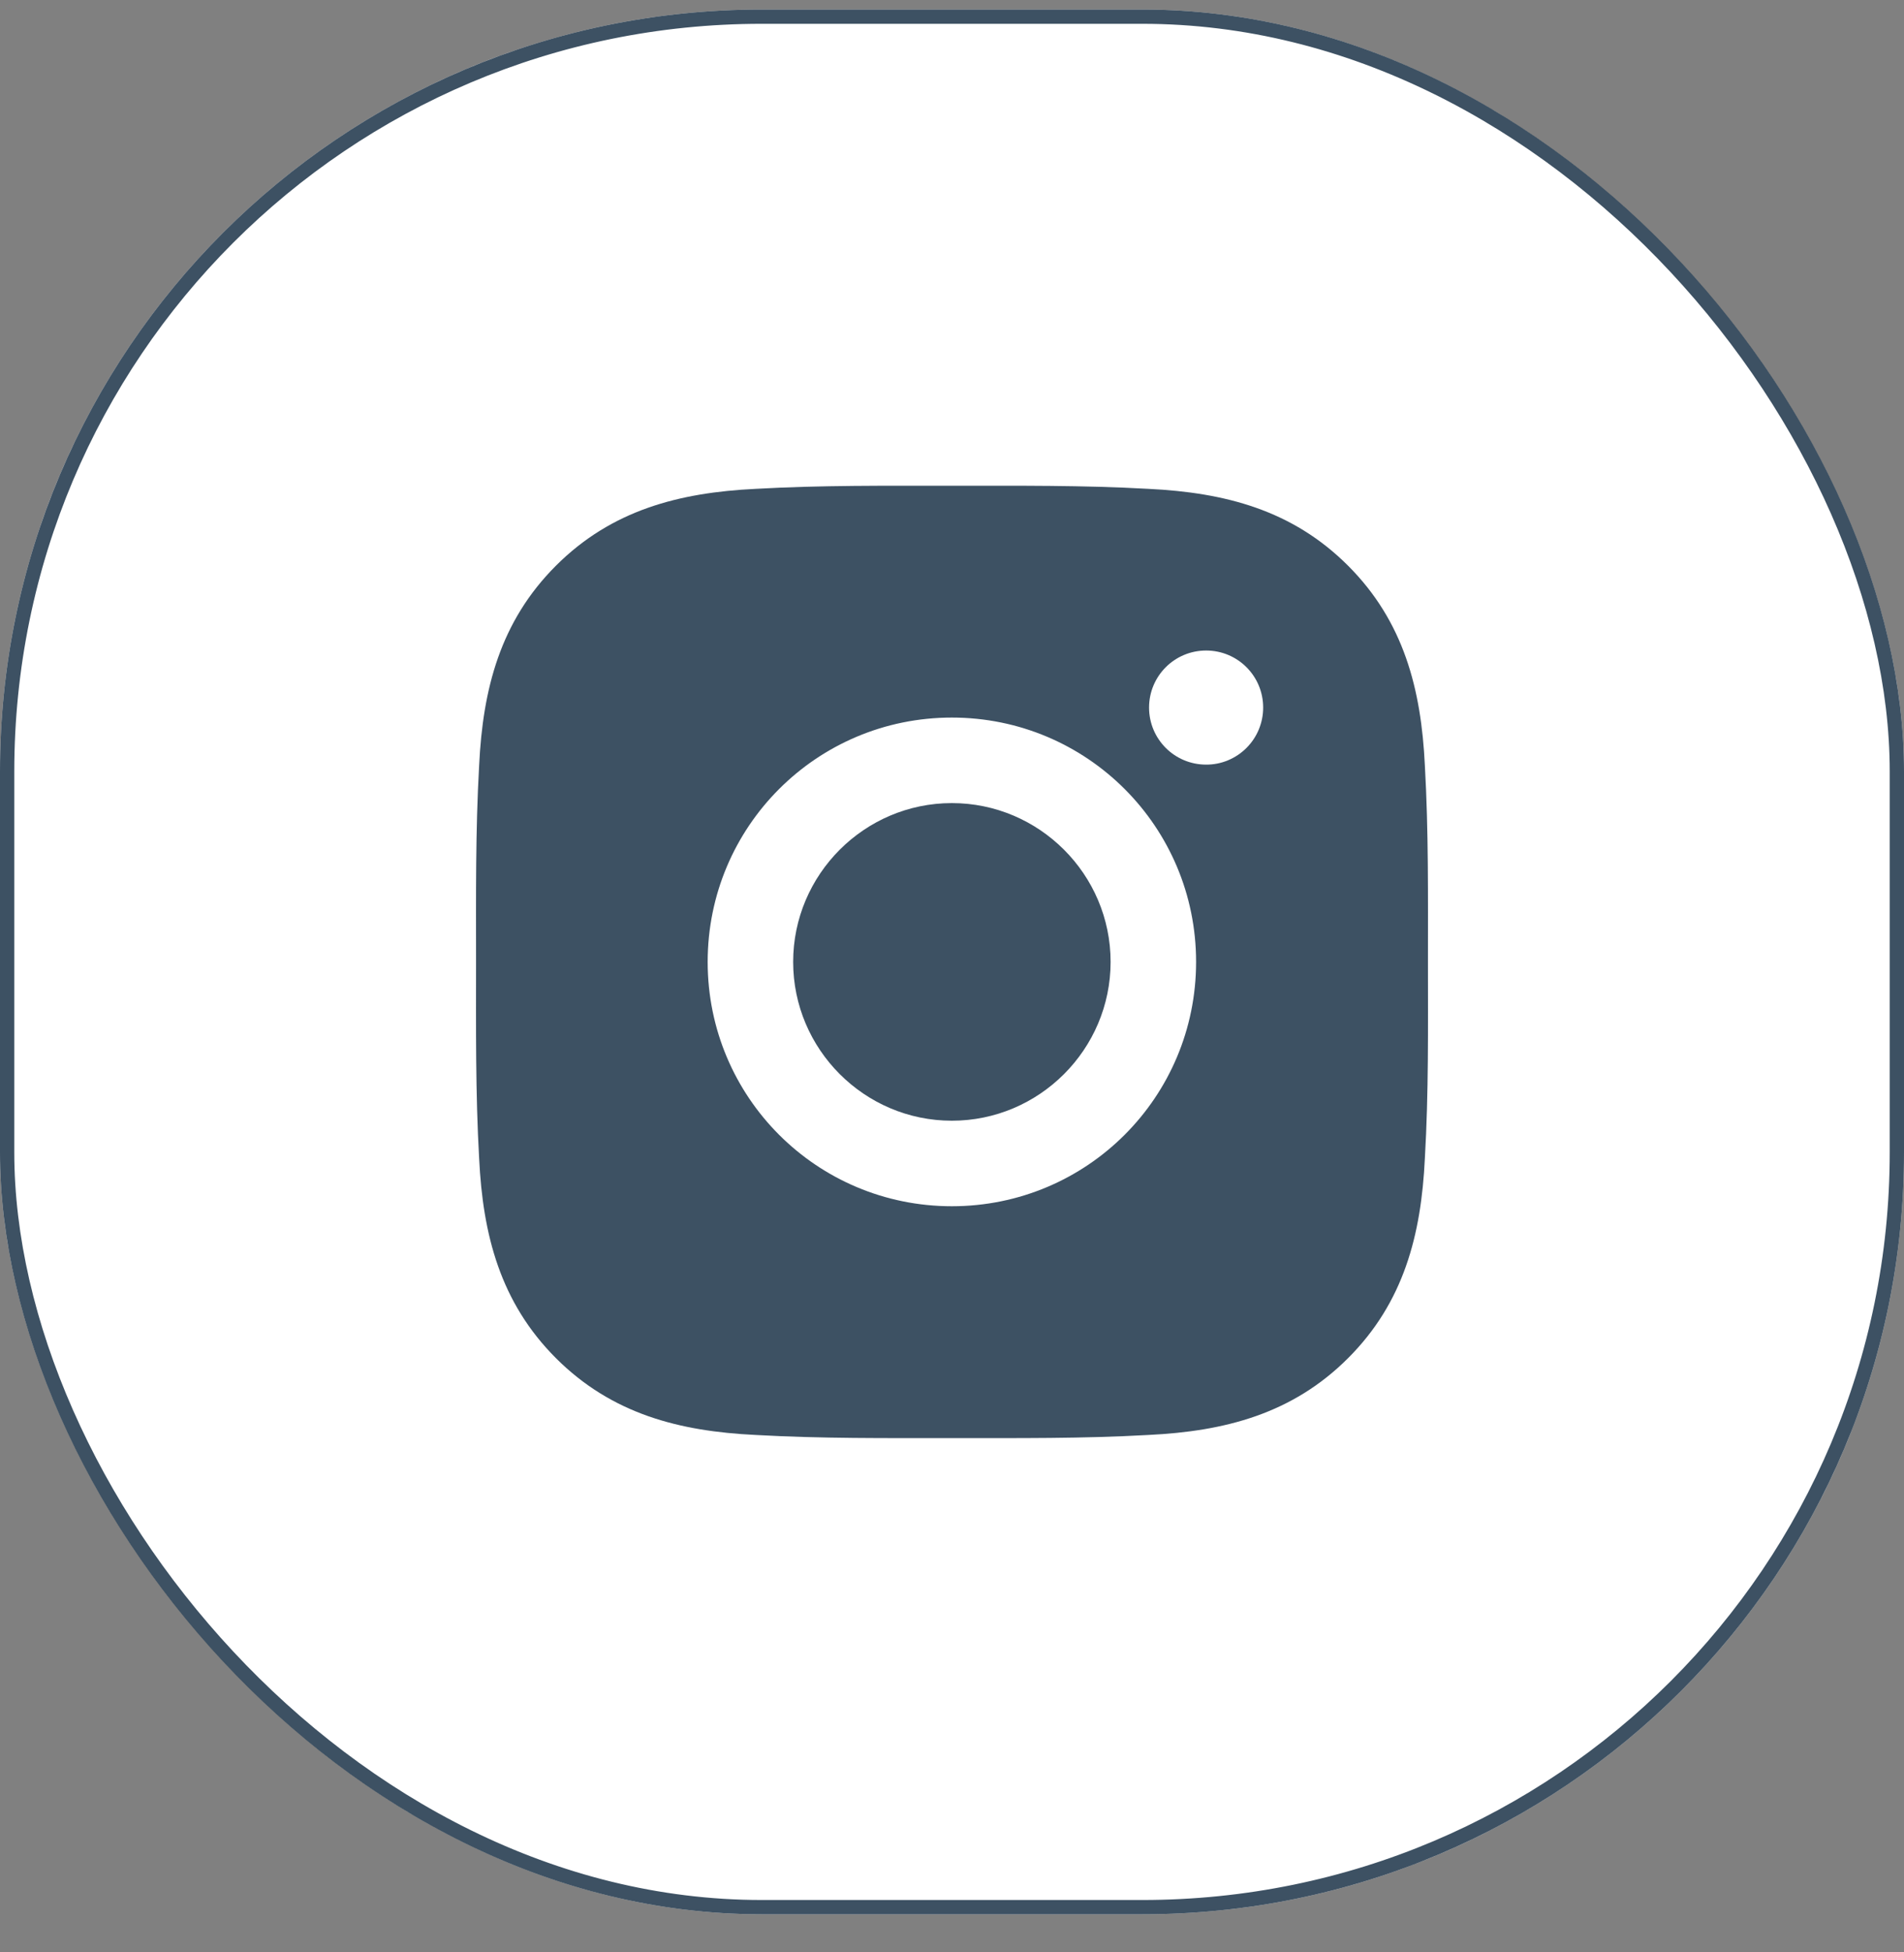
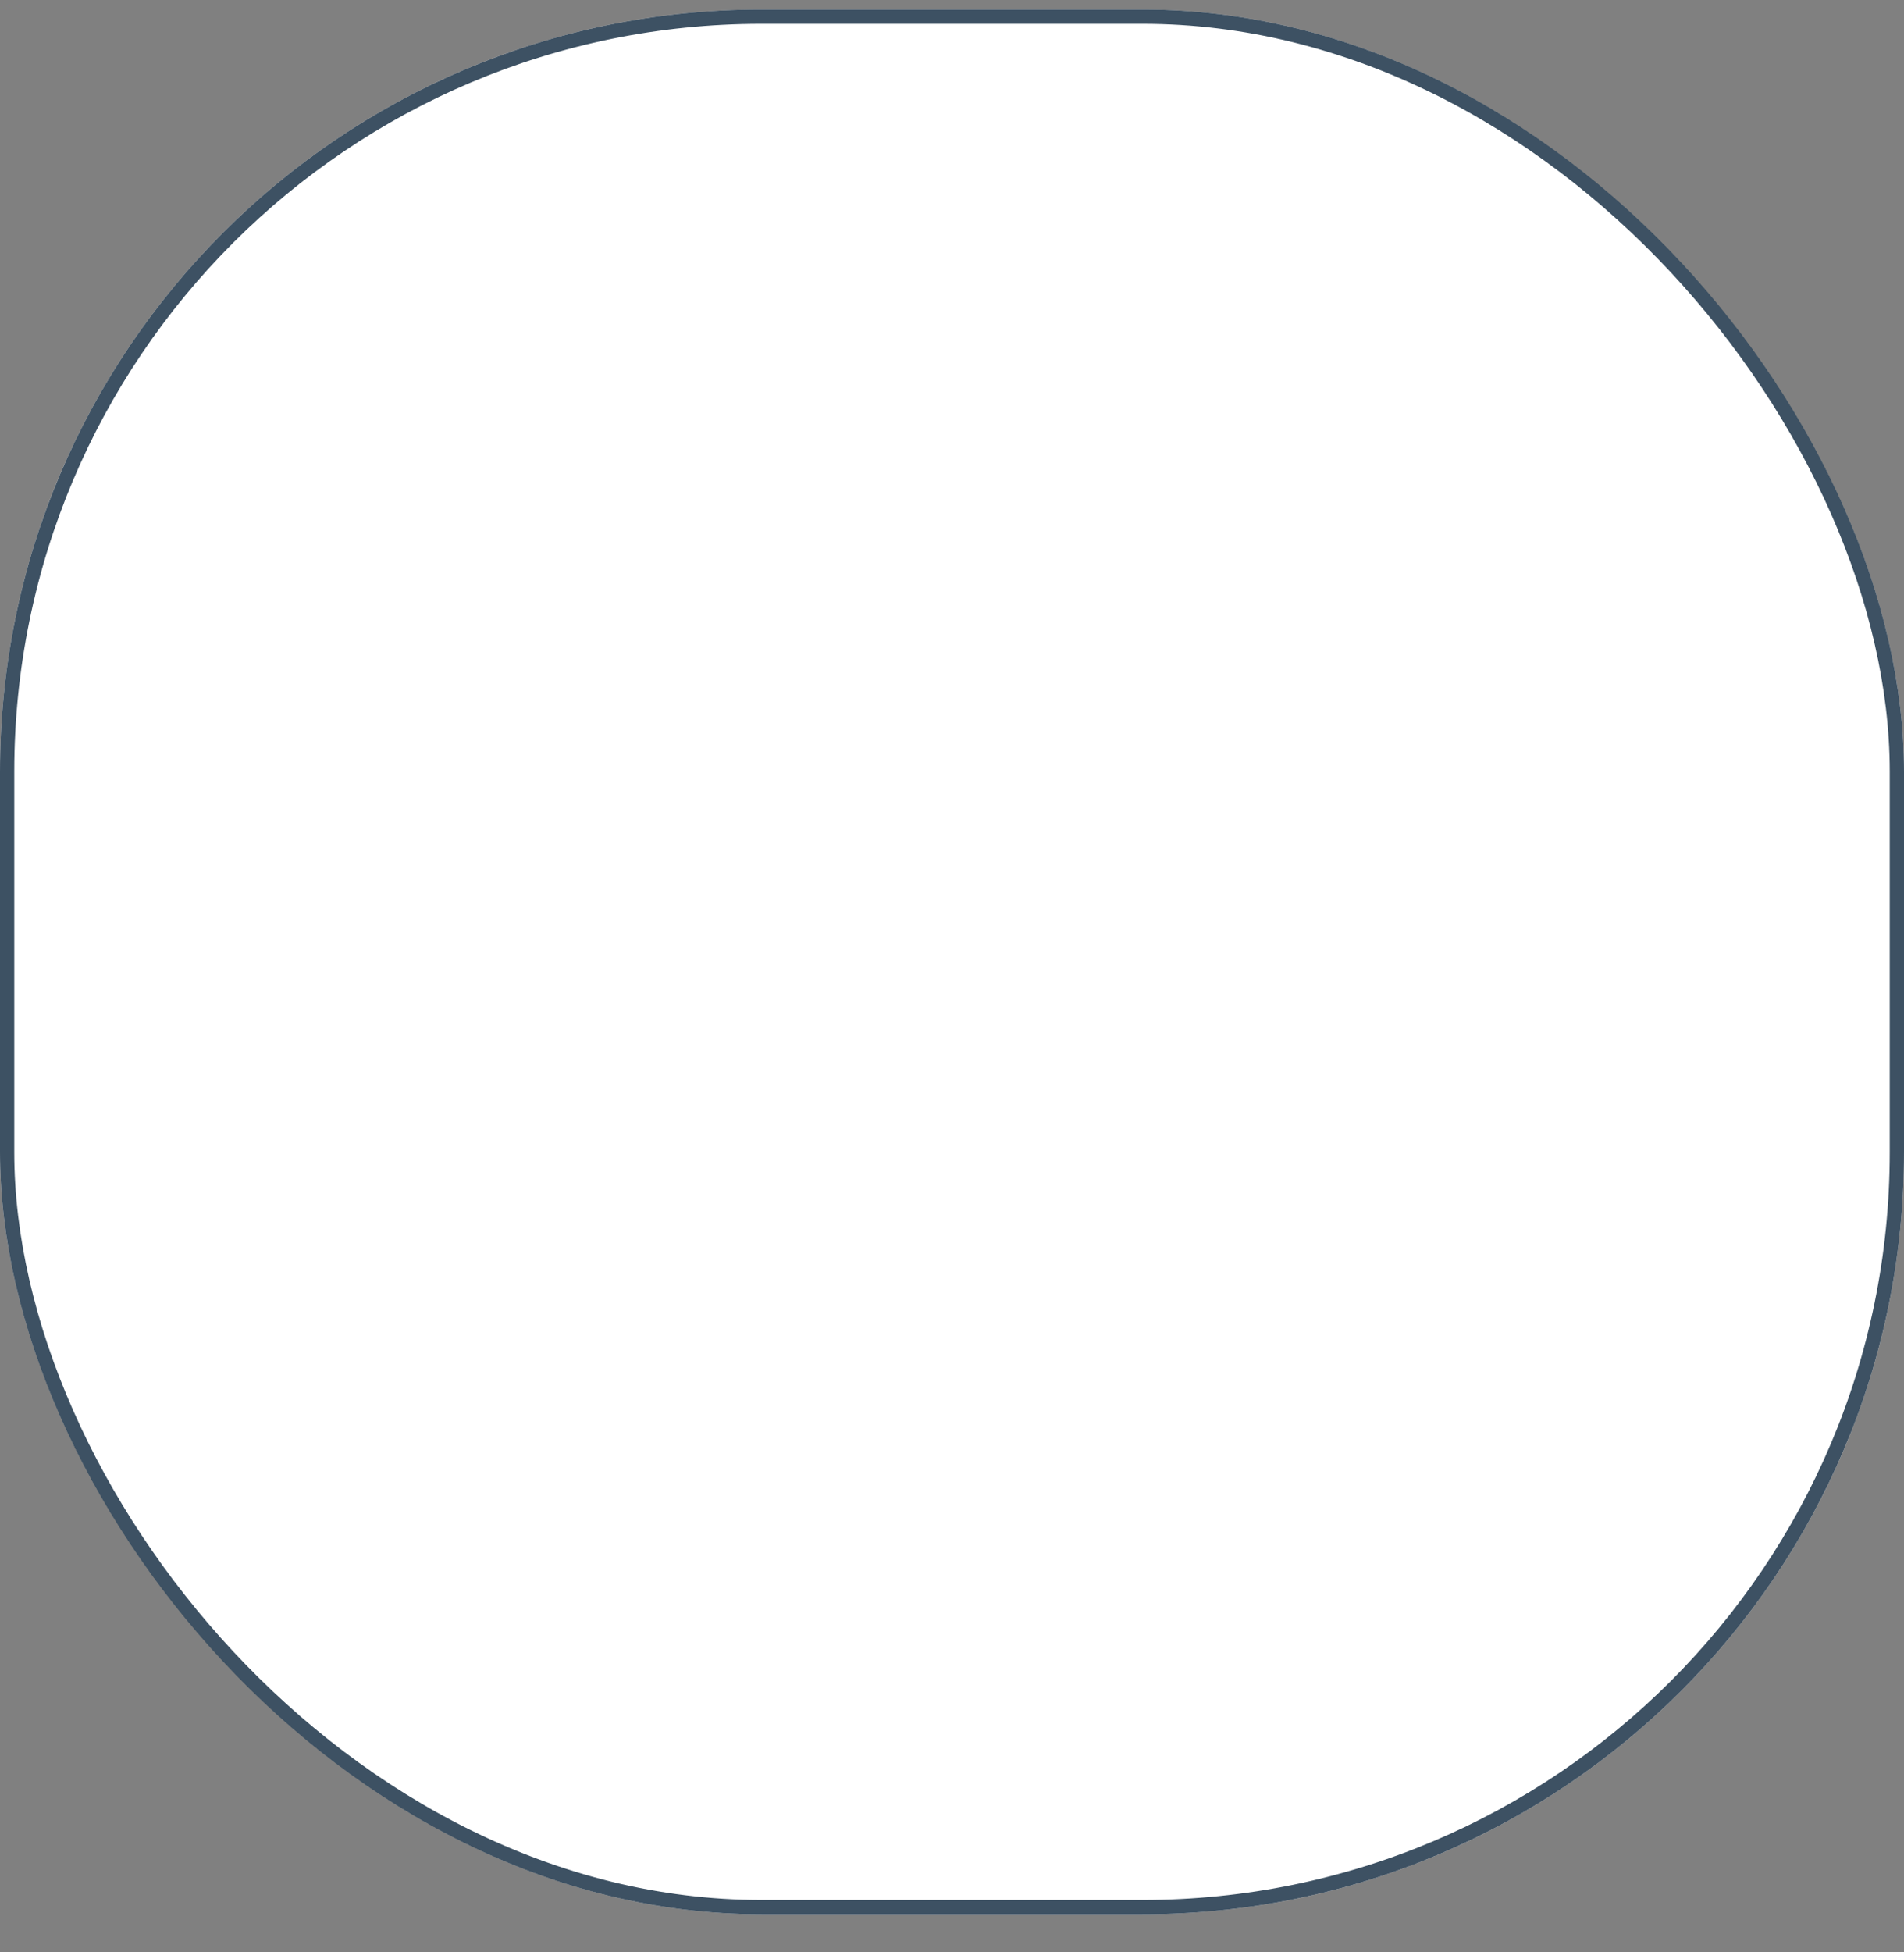
<svg xmlns="http://www.w3.org/2000/svg" width="40" height="41" viewBox="0 0 40 41" fill="none">
  <rect x="0" y="0" width="40" height="41" fill="#808080" stroke="none" />
  <rect y="0.2" width="40" height="40" rx="16" fill="white" />
  <rect x="0.15" y="0.35" width="39.7" height="39.7" rx="15.85" stroke="#072038" stroke-opacity="0.78" stroke-width="0.3" />
-   <path d="M19.997 16.865C18.161 16.865 16.663 18.364 16.663 20.2C16.663 22.036 18.161 23.535 19.997 23.535C21.834 23.535 23.332 22.036 23.332 20.2C23.332 18.364 21.834 16.865 19.997 16.865ZM29.999 20.2C29.999 18.819 30.012 17.451 29.934 16.072C29.857 14.471 29.491 13.05 28.321 11.88C27.147 10.706 25.729 10.344 24.128 10.266C22.747 10.188 21.378 10.201 20 10.201C18.619 10.201 17.251 10.188 15.872 10.266C14.271 10.344 12.85 10.709 11.679 11.88C10.506 13.053 10.143 14.471 10.066 16.072C9.988 17.453 10.001 18.822 10.001 20.2C10.001 21.579 9.988 22.95 10.066 24.328C10.143 25.929 10.509 27.35 11.679 28.521C12.853 29.694 14.271 30.057 15.872 30.134C17.253 30.212 18.622 30.2 20 30.2C21.381 30.2 22.749 30.212 24.128 30.134C25.729 30.057 27.15 29.692 28.321 28.521C29.494 27.348 29.857 25.929 29.934 24.328C30.014 22.95 29.999 21.581 29.999 20.2ZM19.997 25.331C17.158 25.331 14.867 23.04 14.867 20.2C14.867 17.361 17.158 15.069 19.997 15.069C22.837 15.069 25.128 17.361 25.128 20.2C25.128 23.04 22.837 25.331 19.997 25.331ZM25.339 16.057C24.676 16.057 24.14 15.522 24.14 14.859C24.14 14.196 24.676 13.661 25.339 13.661C26.002 13.661 26.537 14.196 26.537 14.859C26.537 15.017 26.506 15.172 26.446 15.318C26.386 15.463 26.298 15.595 26.186 15.707C26.075 15.818 25.943 15.906 25.797 15.967C25.652 16.027 25.496 16.058 25.339 16.057Z" fill="#072038" fill-opacity="0.78" />
</svg>